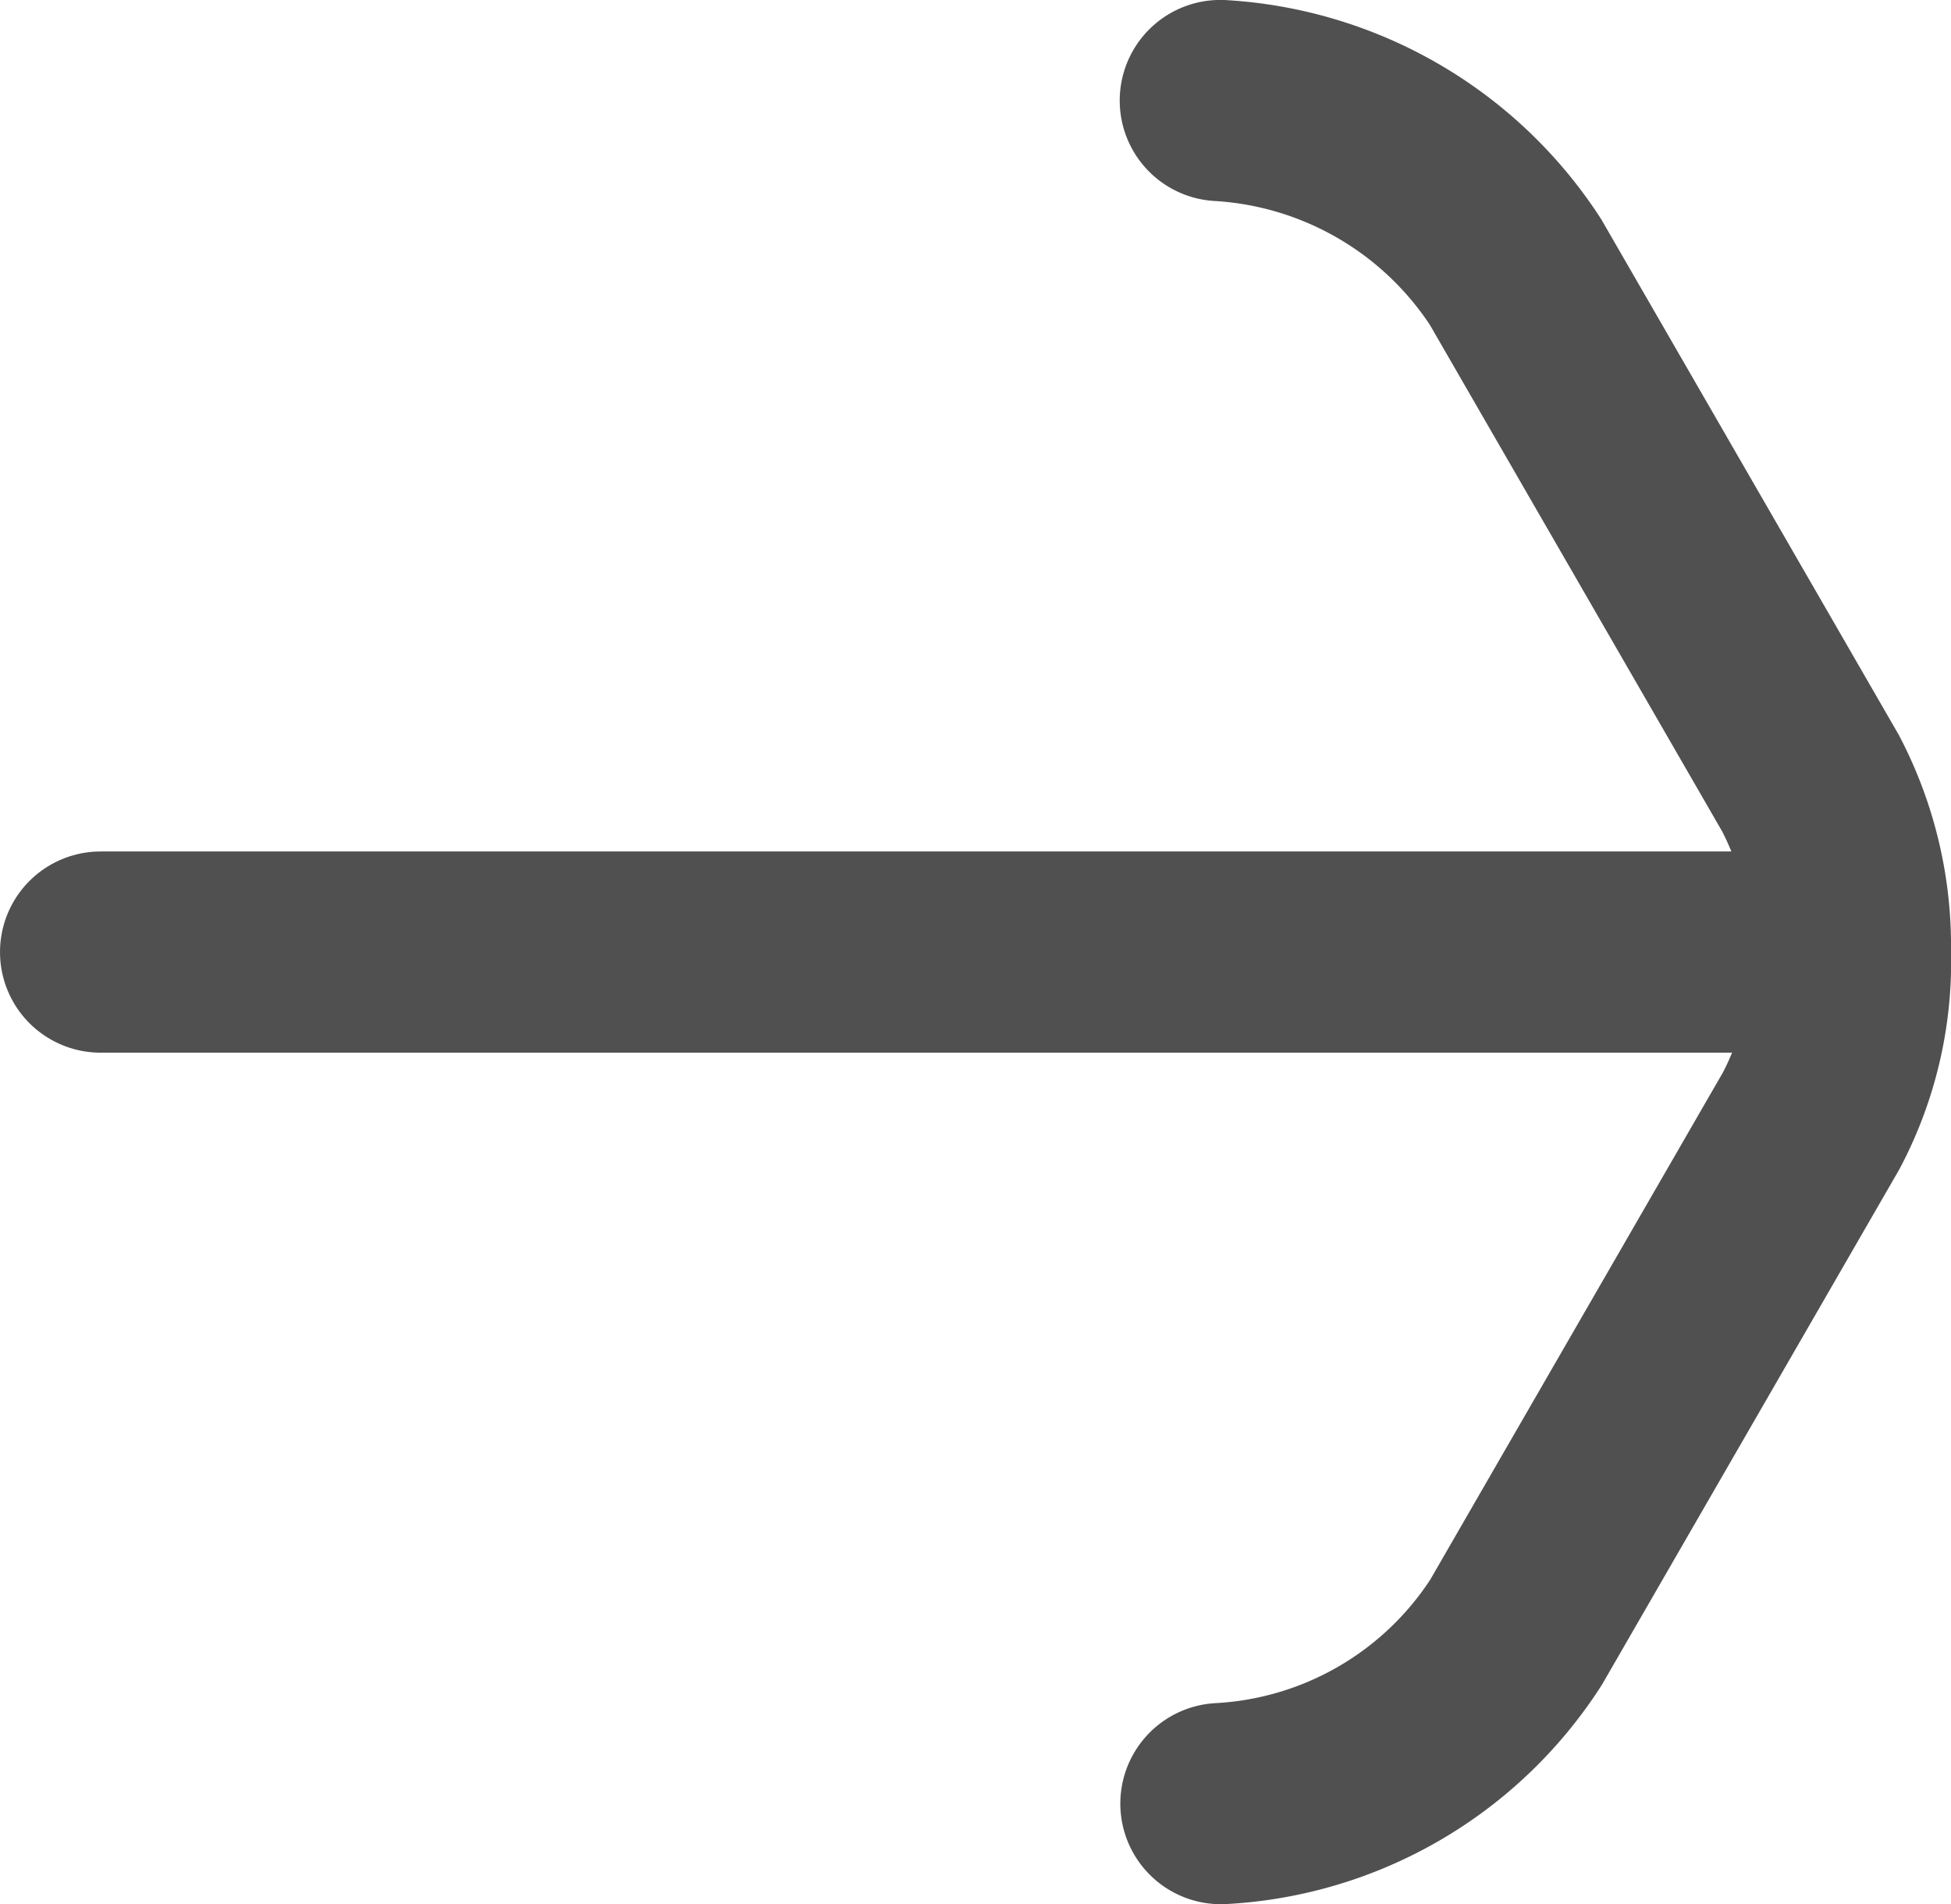
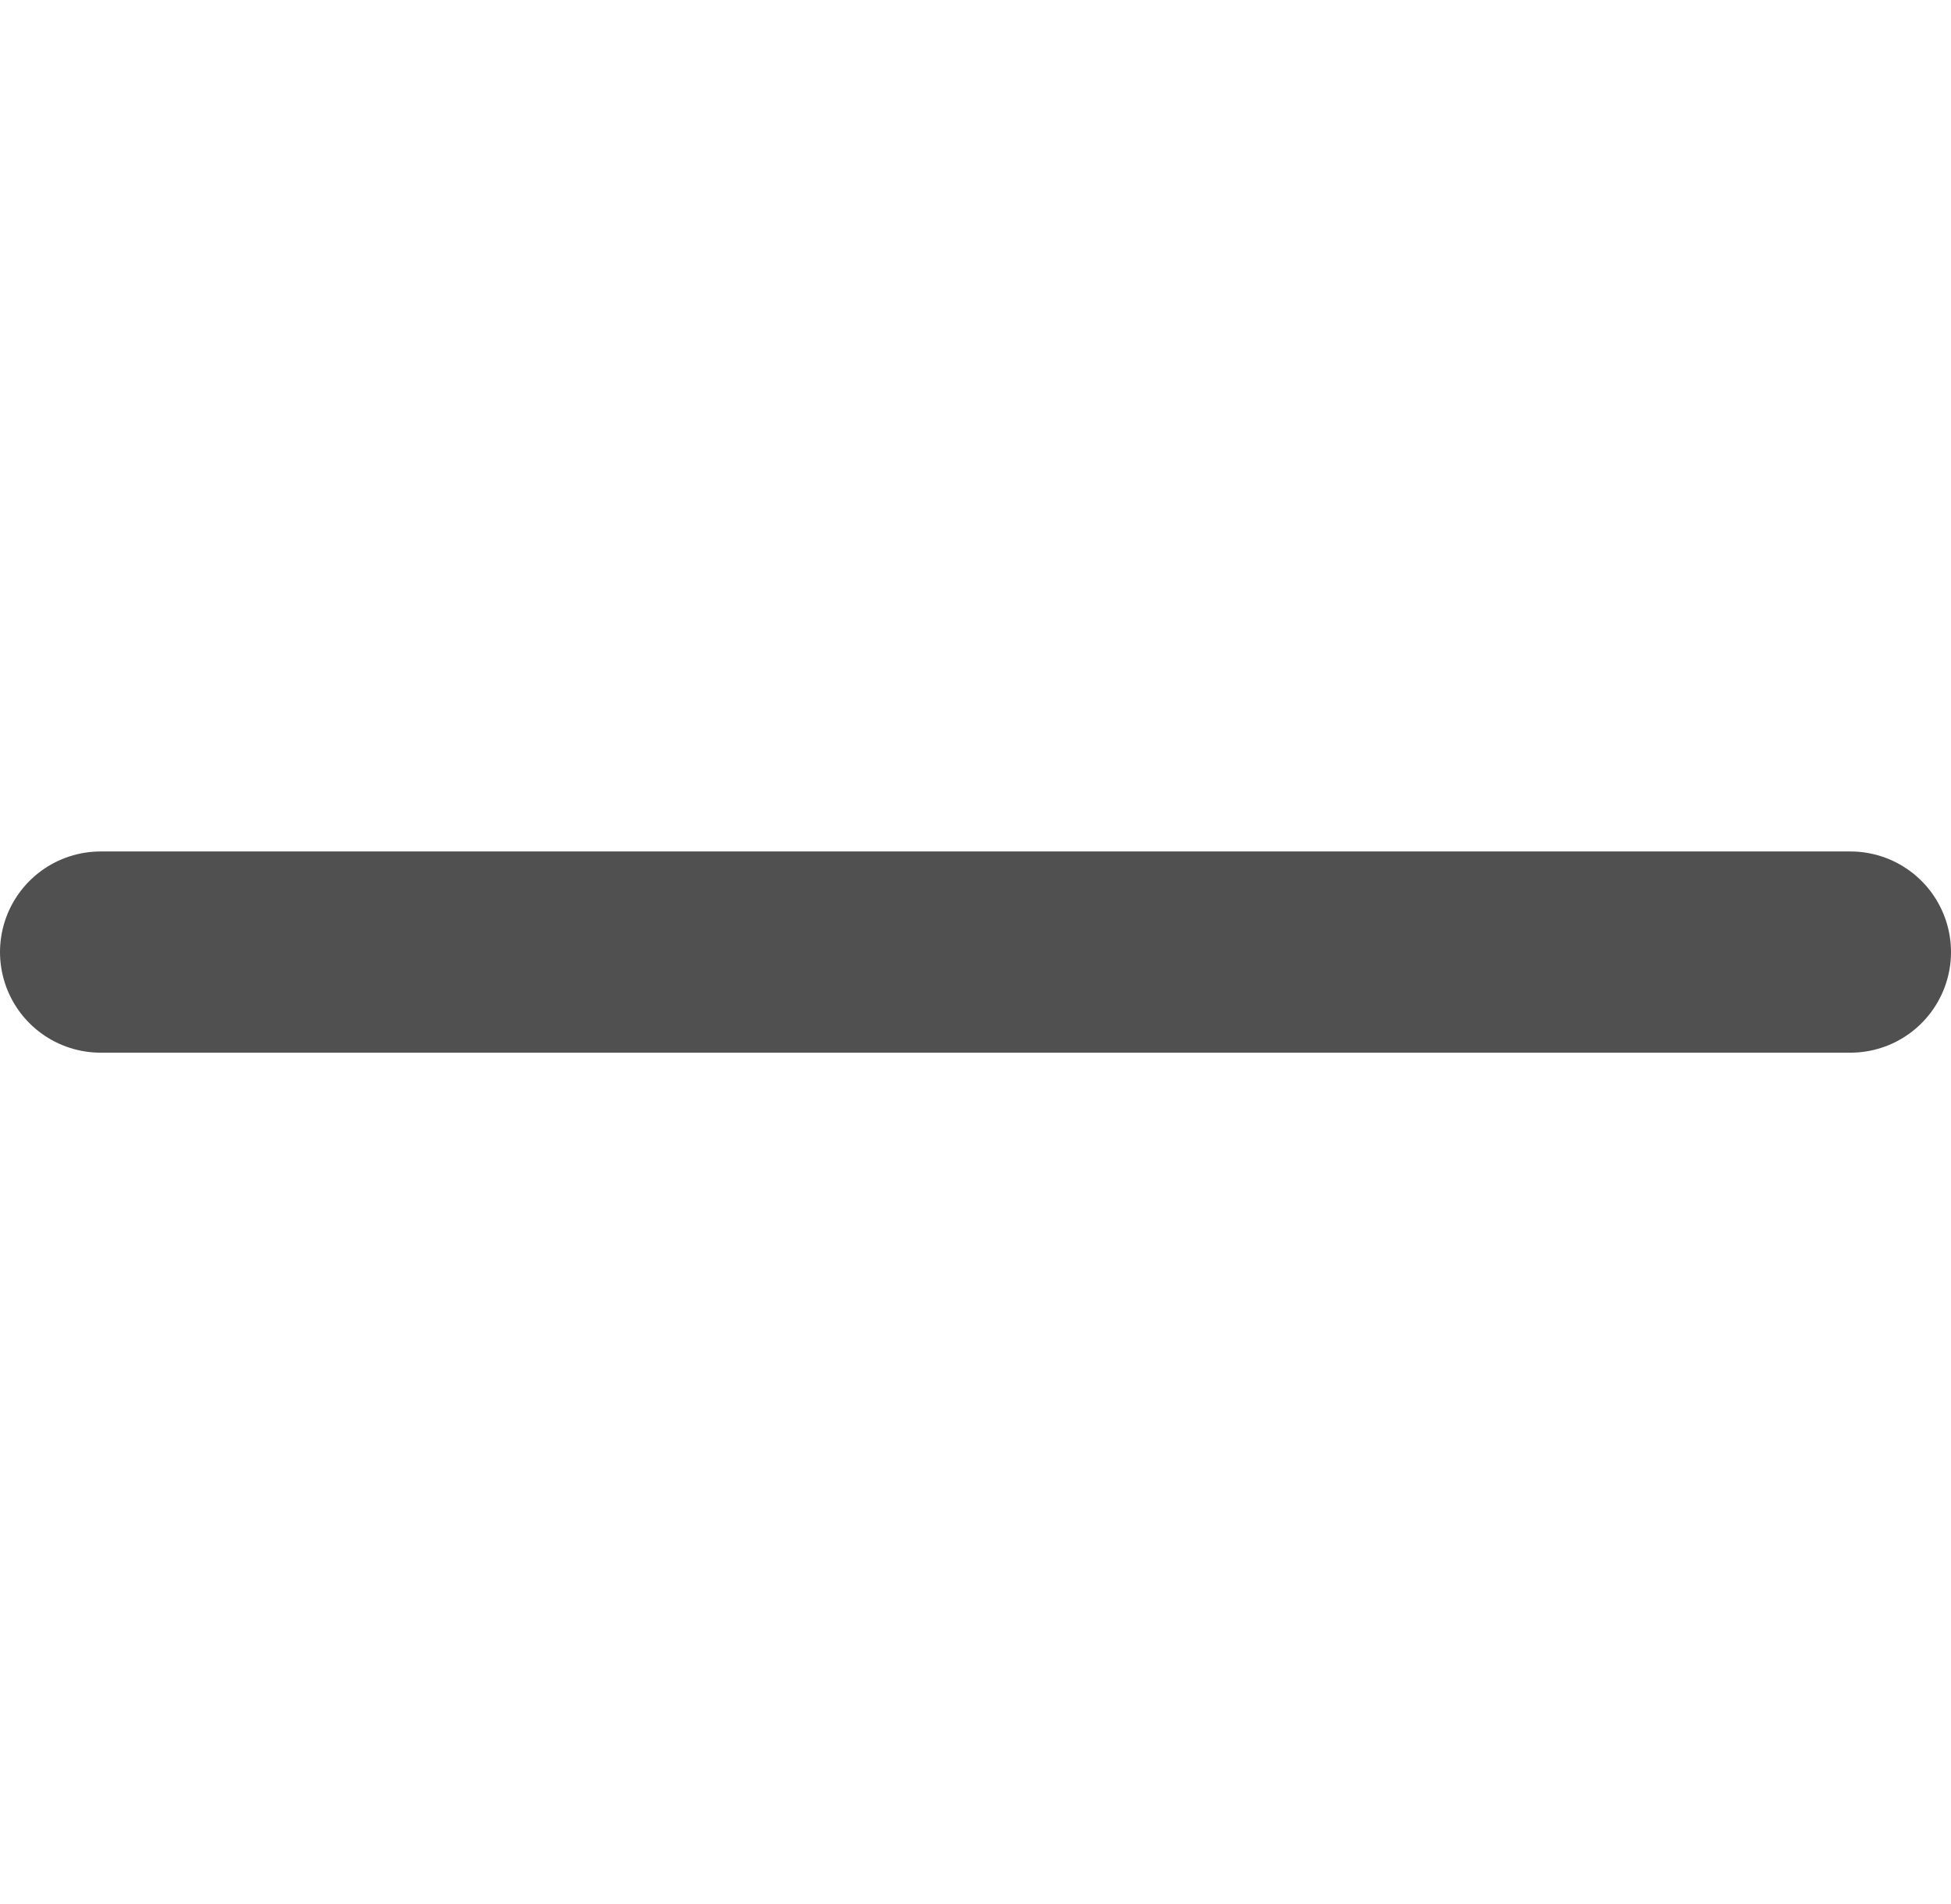
<svg xmlns="http://www.w3.org/2000/svg" width="29.086" height="28.391" viewBox="0 0 29.086 28.391">
  <g id="Groupe_80" data-name="Groupe 80" transform="translate(28.436 27.741) rotate(180)">
-     <path id="Tracé_80" data-name="Tracé 80" d="M10.234.85a5.59,5.59,0,0,0-4.4,2.555l-4.4,7.626A5.08,5.08,0,0,0,.85,13.546a5.252,5.252,0,0,0,.593,2.515l4.4,7.626a5.645,5.645,0,0,0,4.4,2.555" fill="none" stroke="#505050" stroke-linecap="round" stroke-width="3" />
    <line id="Ligne_18" data-name="Ligne 18" x2="26.086" transform="translate(0.85 13.546)" fill="none" stroke="#505050" stroke-linecap="round" stroke-width="3" />
  </g>
</svg>